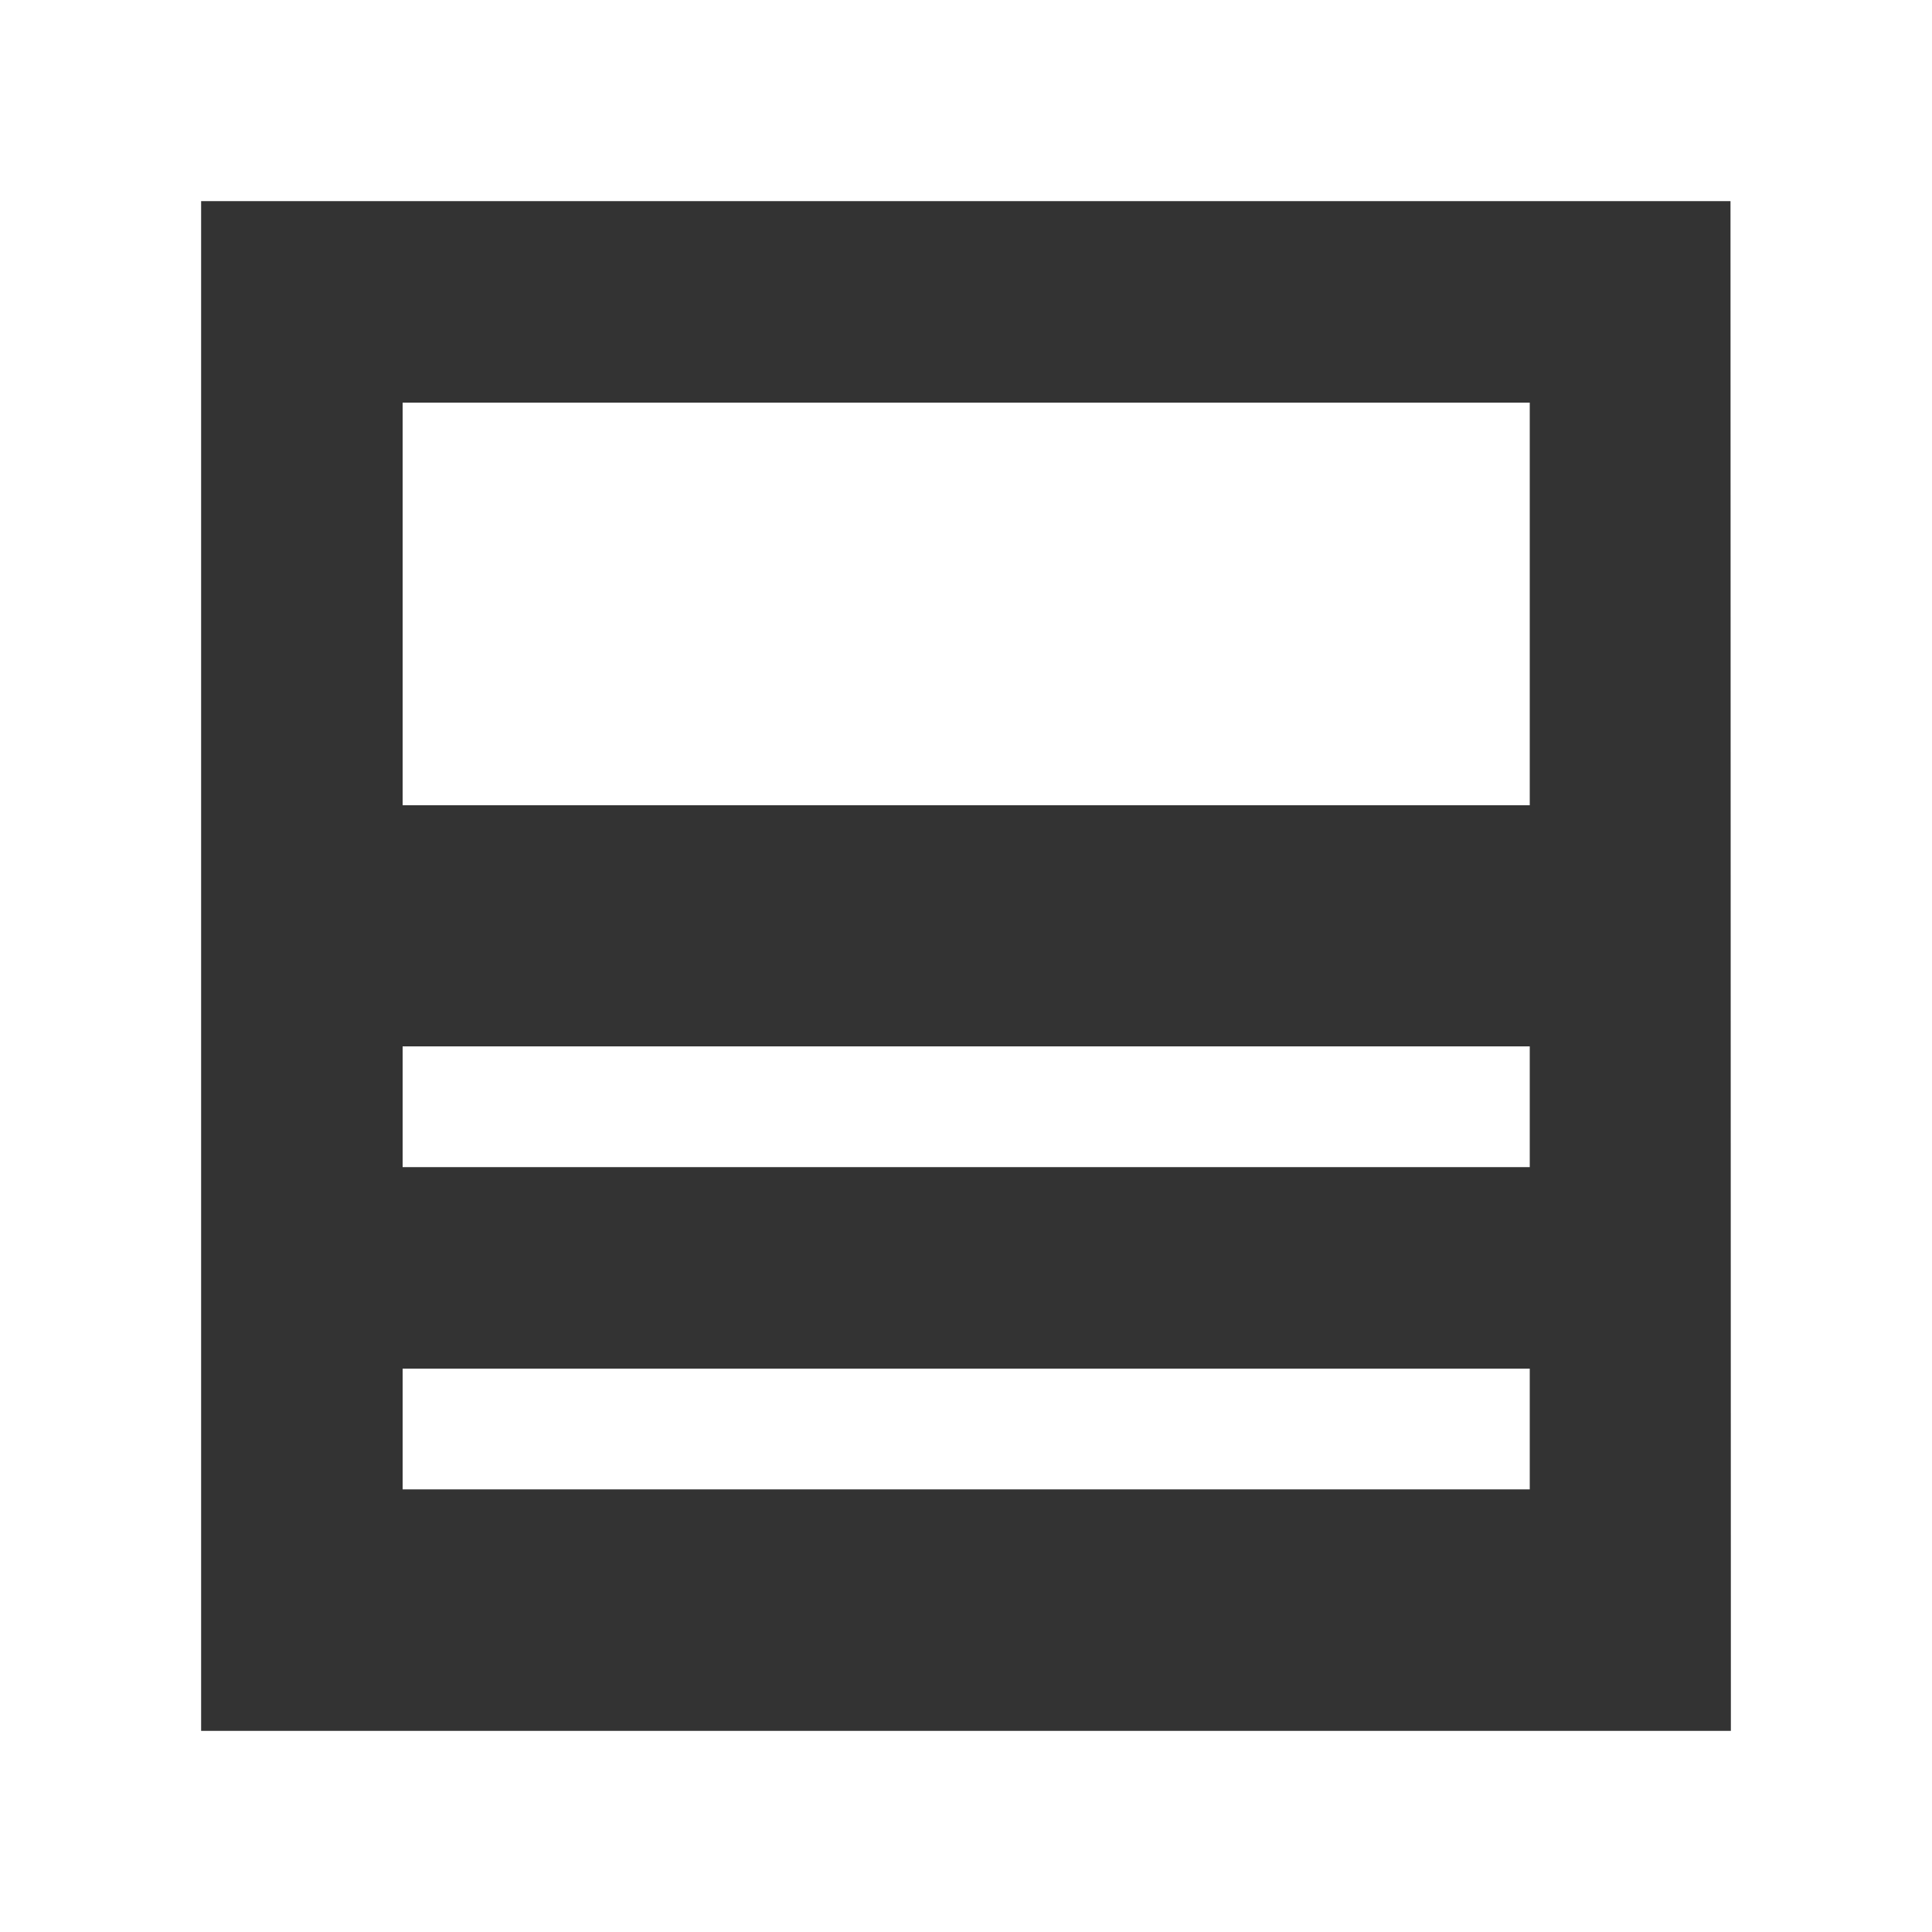
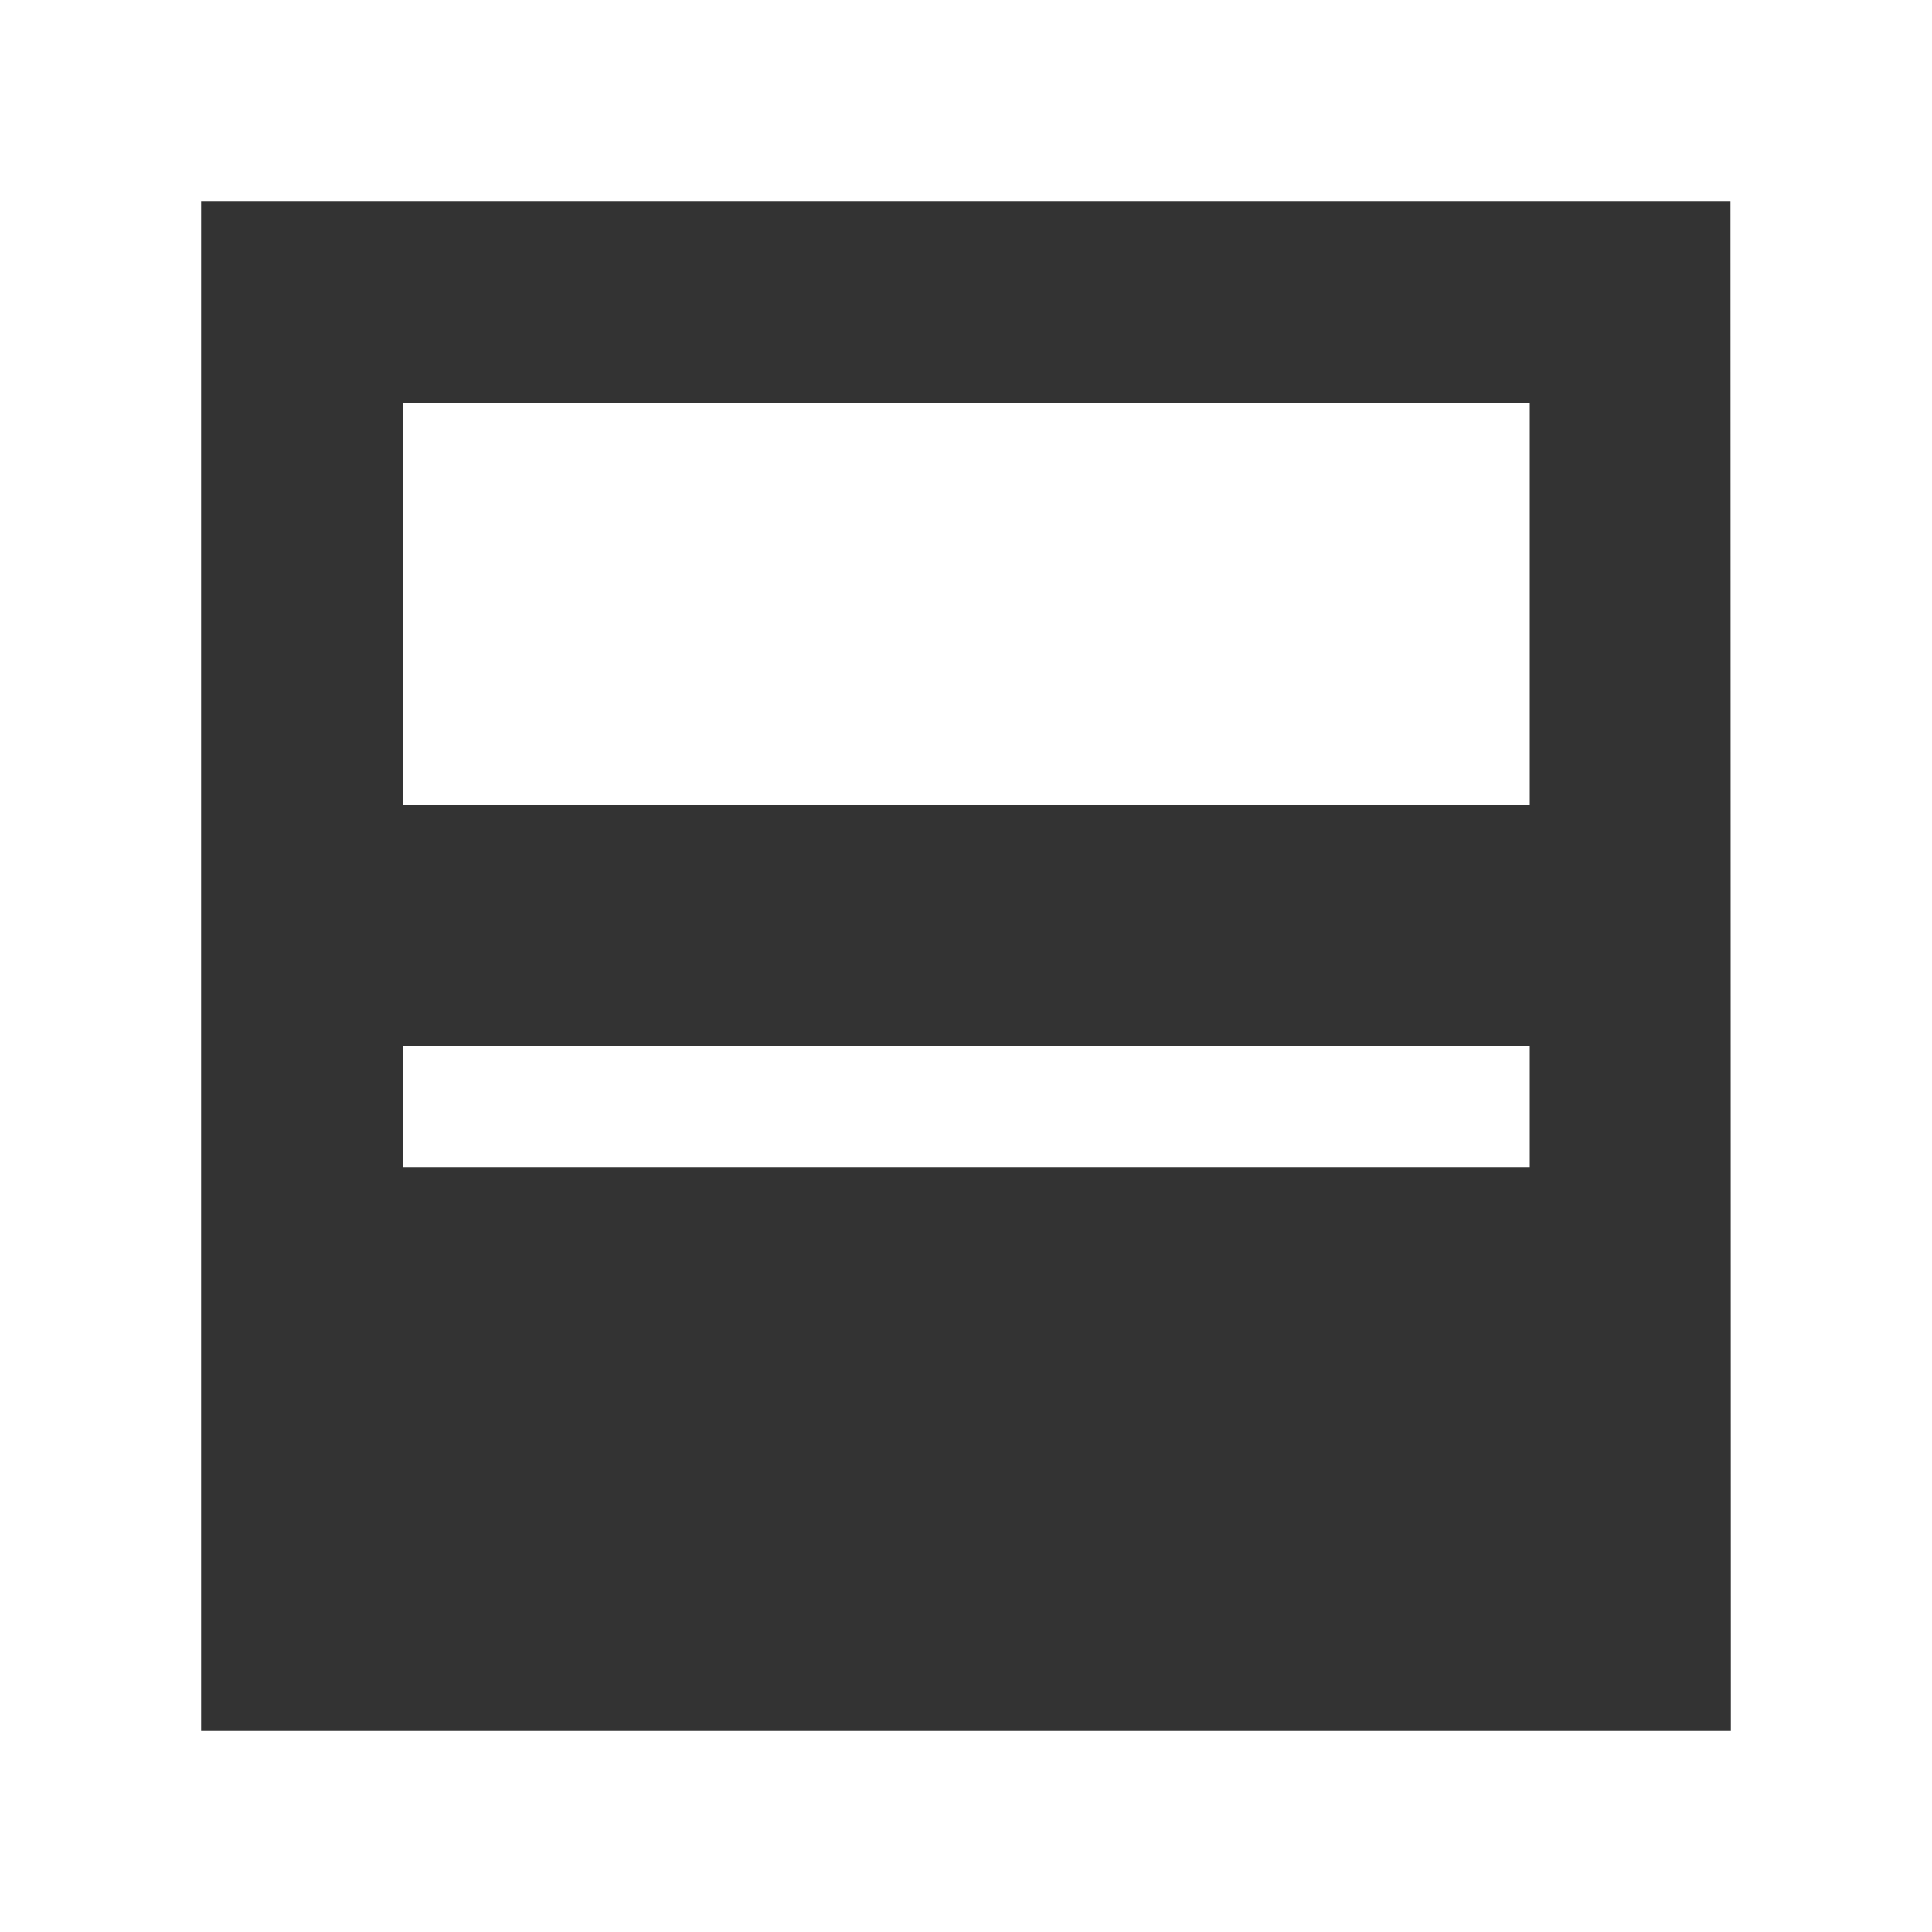
<svg xmlns="http://www.w3.org/2000/svg" version="1.1" id="_x32_" x="0px" y="0px" viewBox="0 0 512 512" style="enable-background:new 0 0 512 512;" xml:space="preserve">
  <rect x="0" y="0" width="512" height="512" fill="#333333" stroke="none" />
  <style type="text/css">
	.st0{fill:#FFFFFF;}
</style>
  <g>
    <rect x="106.7" y="106.7" class="st0" width="298.7" height="106.7" />
    <path class="st0" d="M0,0v512h512V0H0z M458.7,458.7H53.3V53.3h405.3L458.7,458.7L458.7,458.7z" />
    <rect x="106.7" y="277.3" class="st0" width="298.7" height="32" />
-     <rect x="106.7" y="362.7" class="st0" width="298.7" height="32" />
  </g>
</svg>